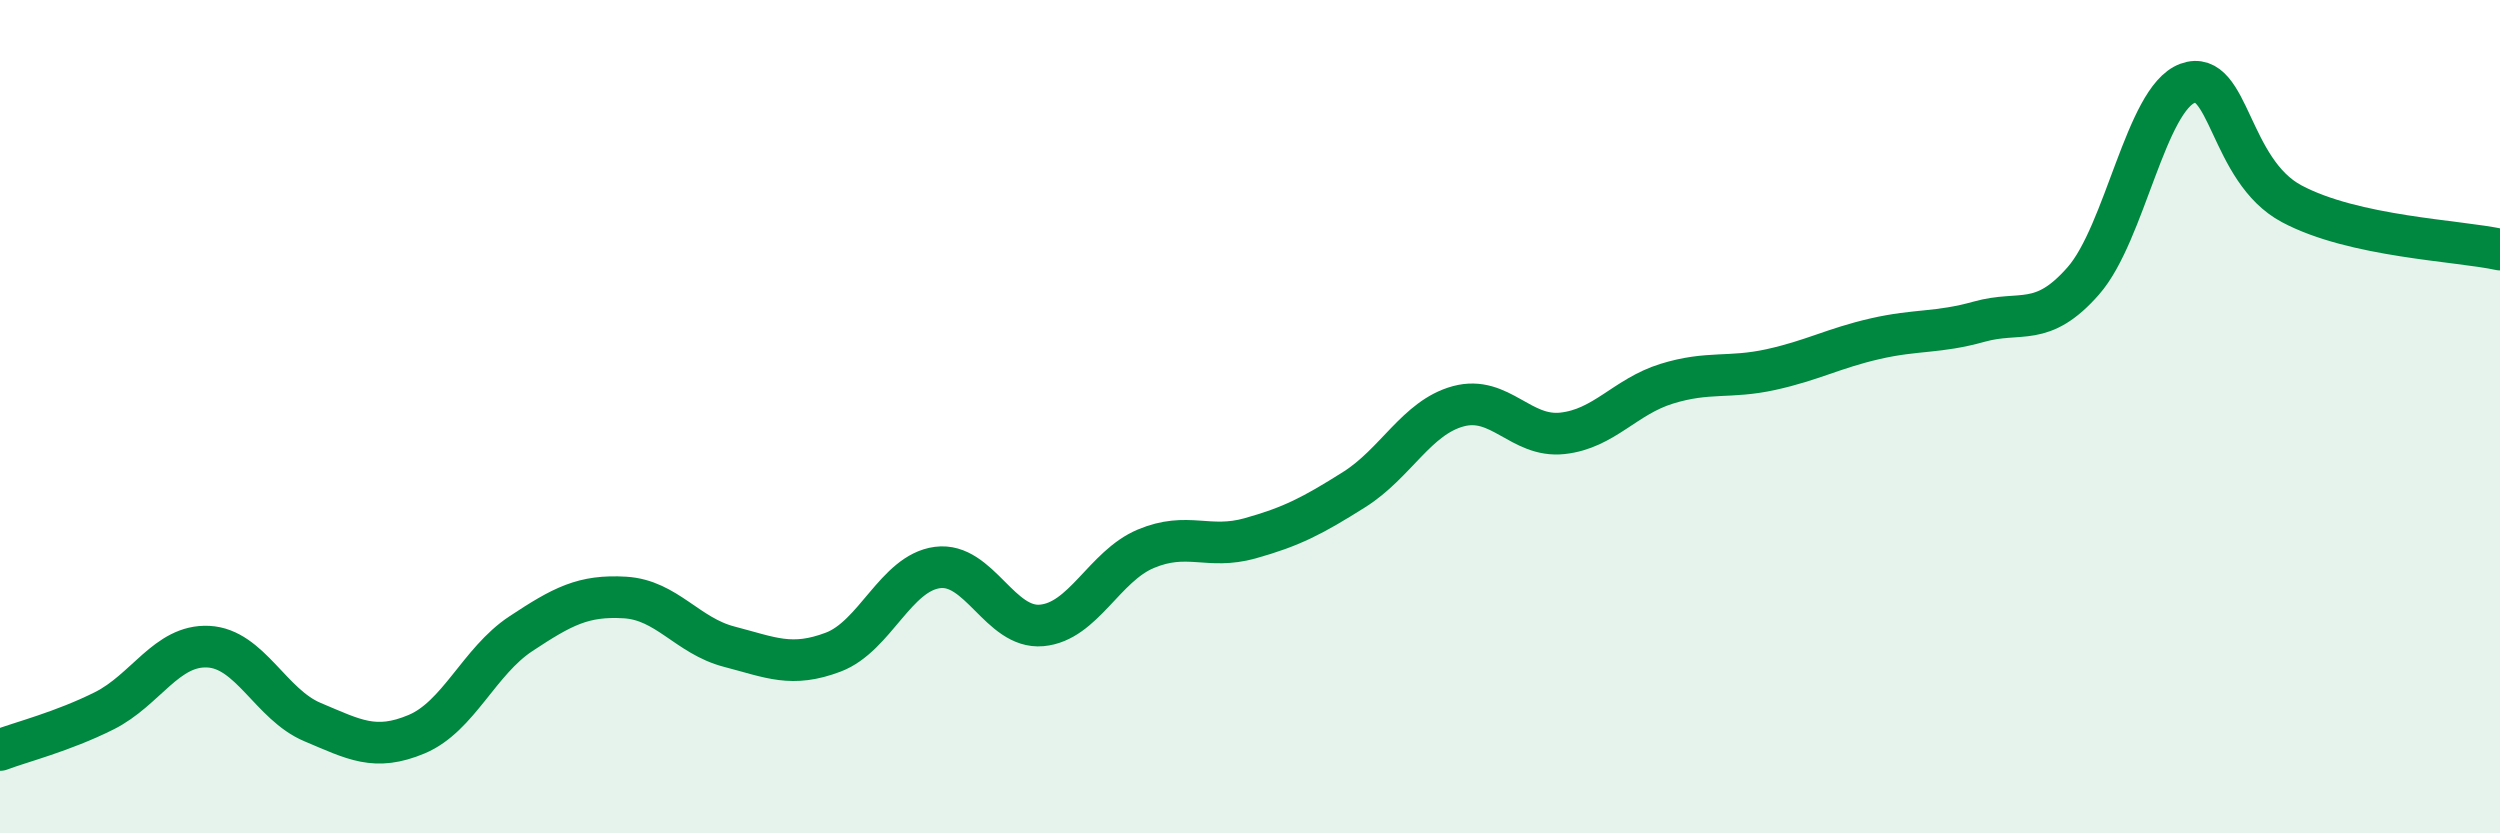
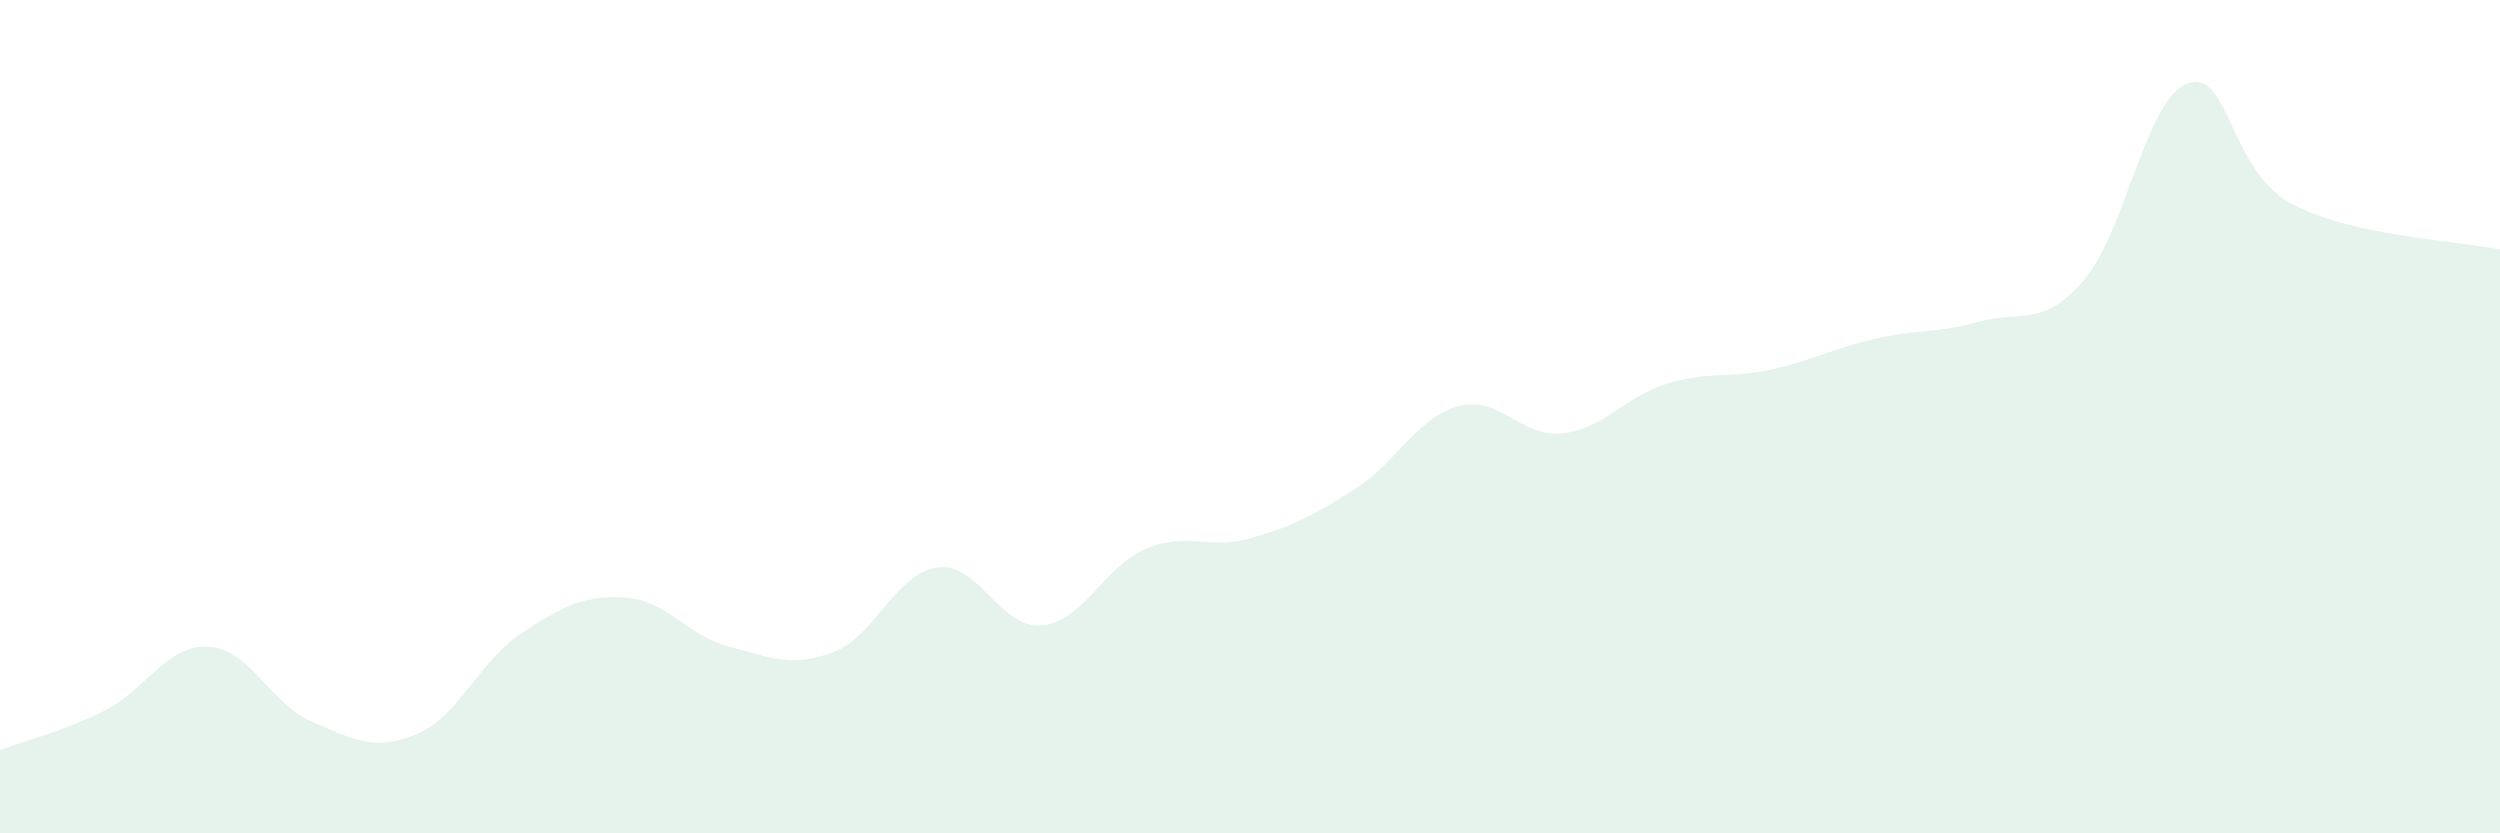
<svg xmlns="http://www.w3.org/2000/svg" width="60" height="20" viewBox="0 0 60 20">
  <path d="M 0,18 C 0.5,17.81 1.5,17.56 2.5,17.06 C 3.5,16.56 4,15.47 5,15.52 C 6,15.57 6.5,16.91 7.5,17.33 C 8.5,17.75 9,18.04 10,17.62 C 11,17.2 11.5,15.87 12.5,15.21 C 13.5,14.55 14,14.28 15,14.34 C 16,14.4 16.5,15.26 17.5,15.52 C 18.5,15.78 19,16.03 20,15.65 C 21,15.27 21.5,13.75 22.5,13.62 C 23.5,13.49 24,15.1 25,15.01 C 26,14.92 26.5,13.59 27.5,13.17 C 28.5,12.75 29,13.2 30,12.92 C 31,12.64 31.5,12.38 32.5,11.75 C 33.5,11.12 34,10.02 35,9.75 C 36,9.48 36.5,10.51 37.5,10.4 C 38.5,10.29 39,9.52 40,9.21 C 41,8.9 41.5,9.09 42.5,8.87 C 43.5,8.65 44,8.36 45,8.13 C 46,7.9 46.5,8 47.5,7.72 C 48.5,7.44 49,7.88 50,6.74 C 51,5.6 51.5,2.37 52.5,2 C 53.5,1.63 53.5,4.09 55,4.89 C 56.5,5.69 59,5.77 60,5.99L60 20L0 20Z" fill="#008740" opacity="0.1" stroke-linecap="round" stroke-linejoin="round" />
-   <path d="M 0,18 C 0.5,17.81 1.5,17.56 2.5,17.06 C 3.5,16.56 4,15.47 5,15.52 C 6,15.57 6.5,16.91 7.5,17.33 C 8.5,17.75 9,18.04 10,17.62 C 11,17.2 11.5,15.87 12.5,15.21 C 13.5,14.55 14,14.28 15,14.34 C 16,14.4 16.5,15.26 17.5,15.52 C 18.5,15.78 19,16.03 20,15.65 C 21,15.27 21.5,13.75 22.5,13.62 C 23.5,13.49 24,15.1 25,15.01 C 26,14.92 26.5,13.59 27.5,13.17 C 28.5,12.75 29,13.2 30,12.92 C 31,12.64 31.5,12.38 32.5,11.75 C 33.5,11.12 34,10.02 35,9.75 C 36,9.48 36.5,10.51 37.5,10.4 C 38.5,10.29 39,9.52 40,9.21 C 41,8.9 41.5,9.09 42.5,8.87 C 43.5,8.65 44,8.36 45,8.13 C 46,7.9 46.5,8 47.5,7.72 C 48.5,7.44 49,7.88 50,6.74 C 51,5.6 51.5,2.37 52.5,2 C 53.5,1.63 53.5,4.09 55,4.89 C 56.5,5.69 59,5.77 60,5.99" stroke="#008740" stroke-width="1" fill="none" stroke-linecap="round" stroke-linejoin="round" />
</svg>